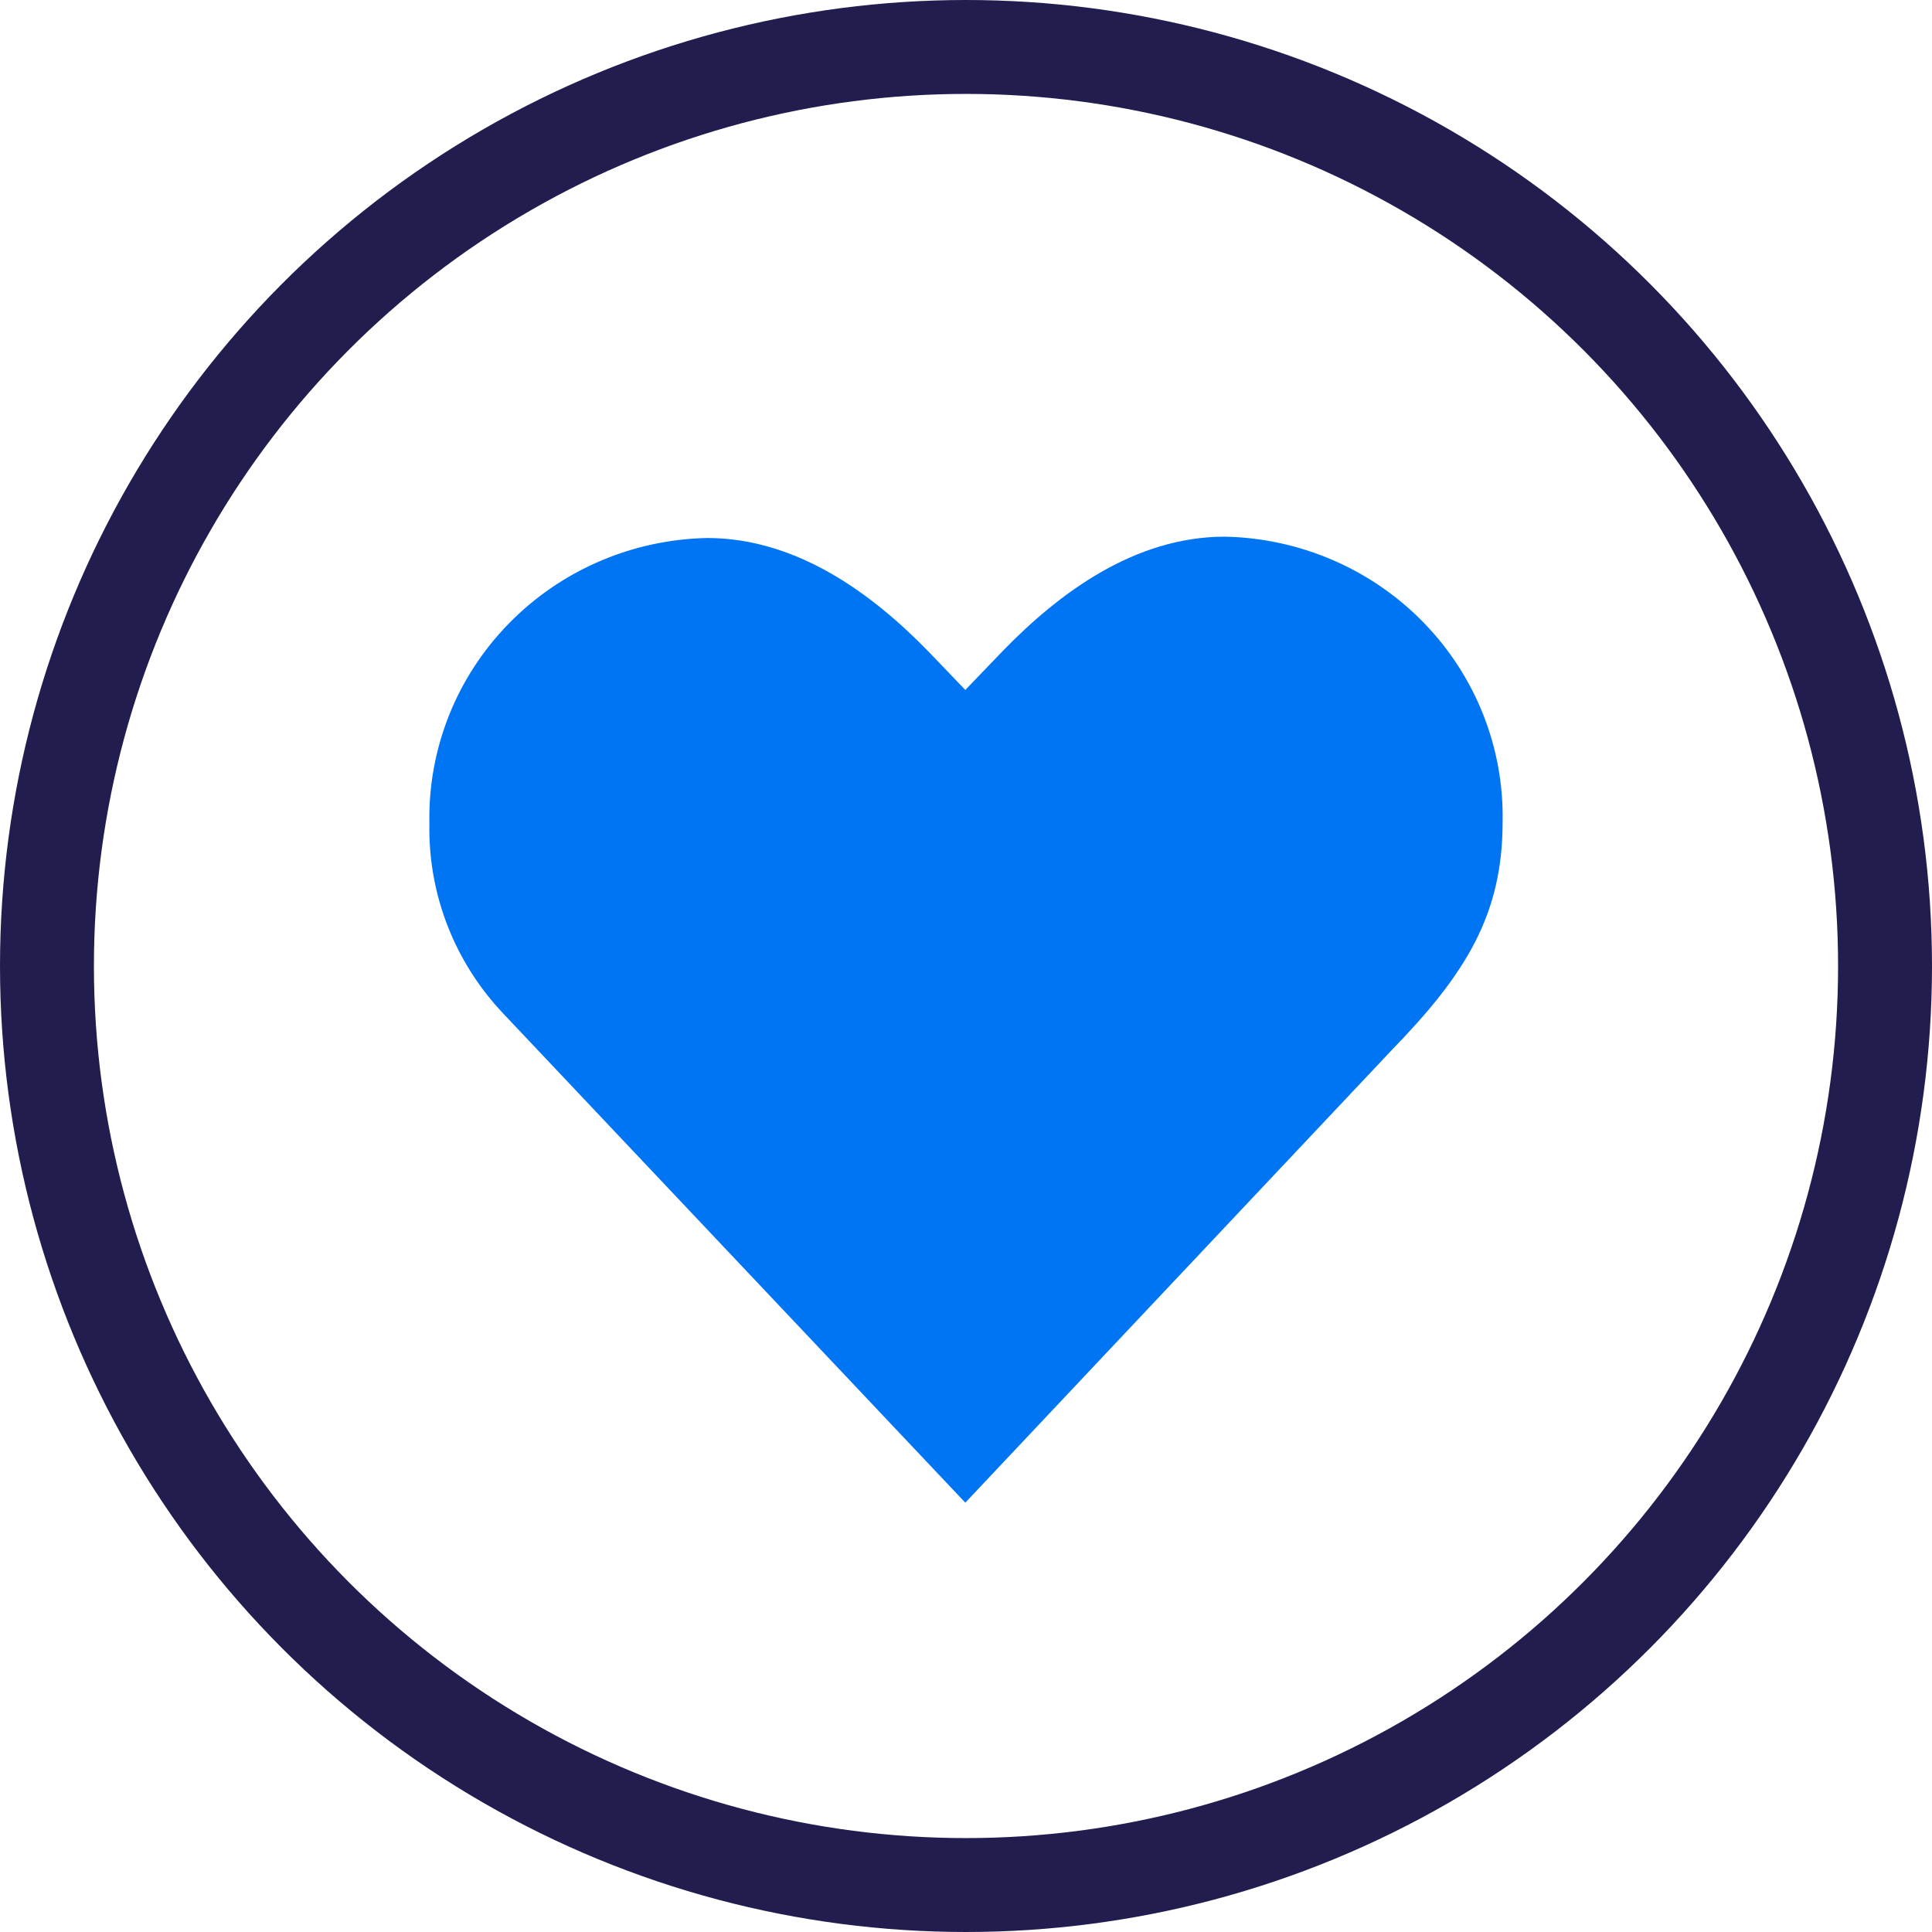
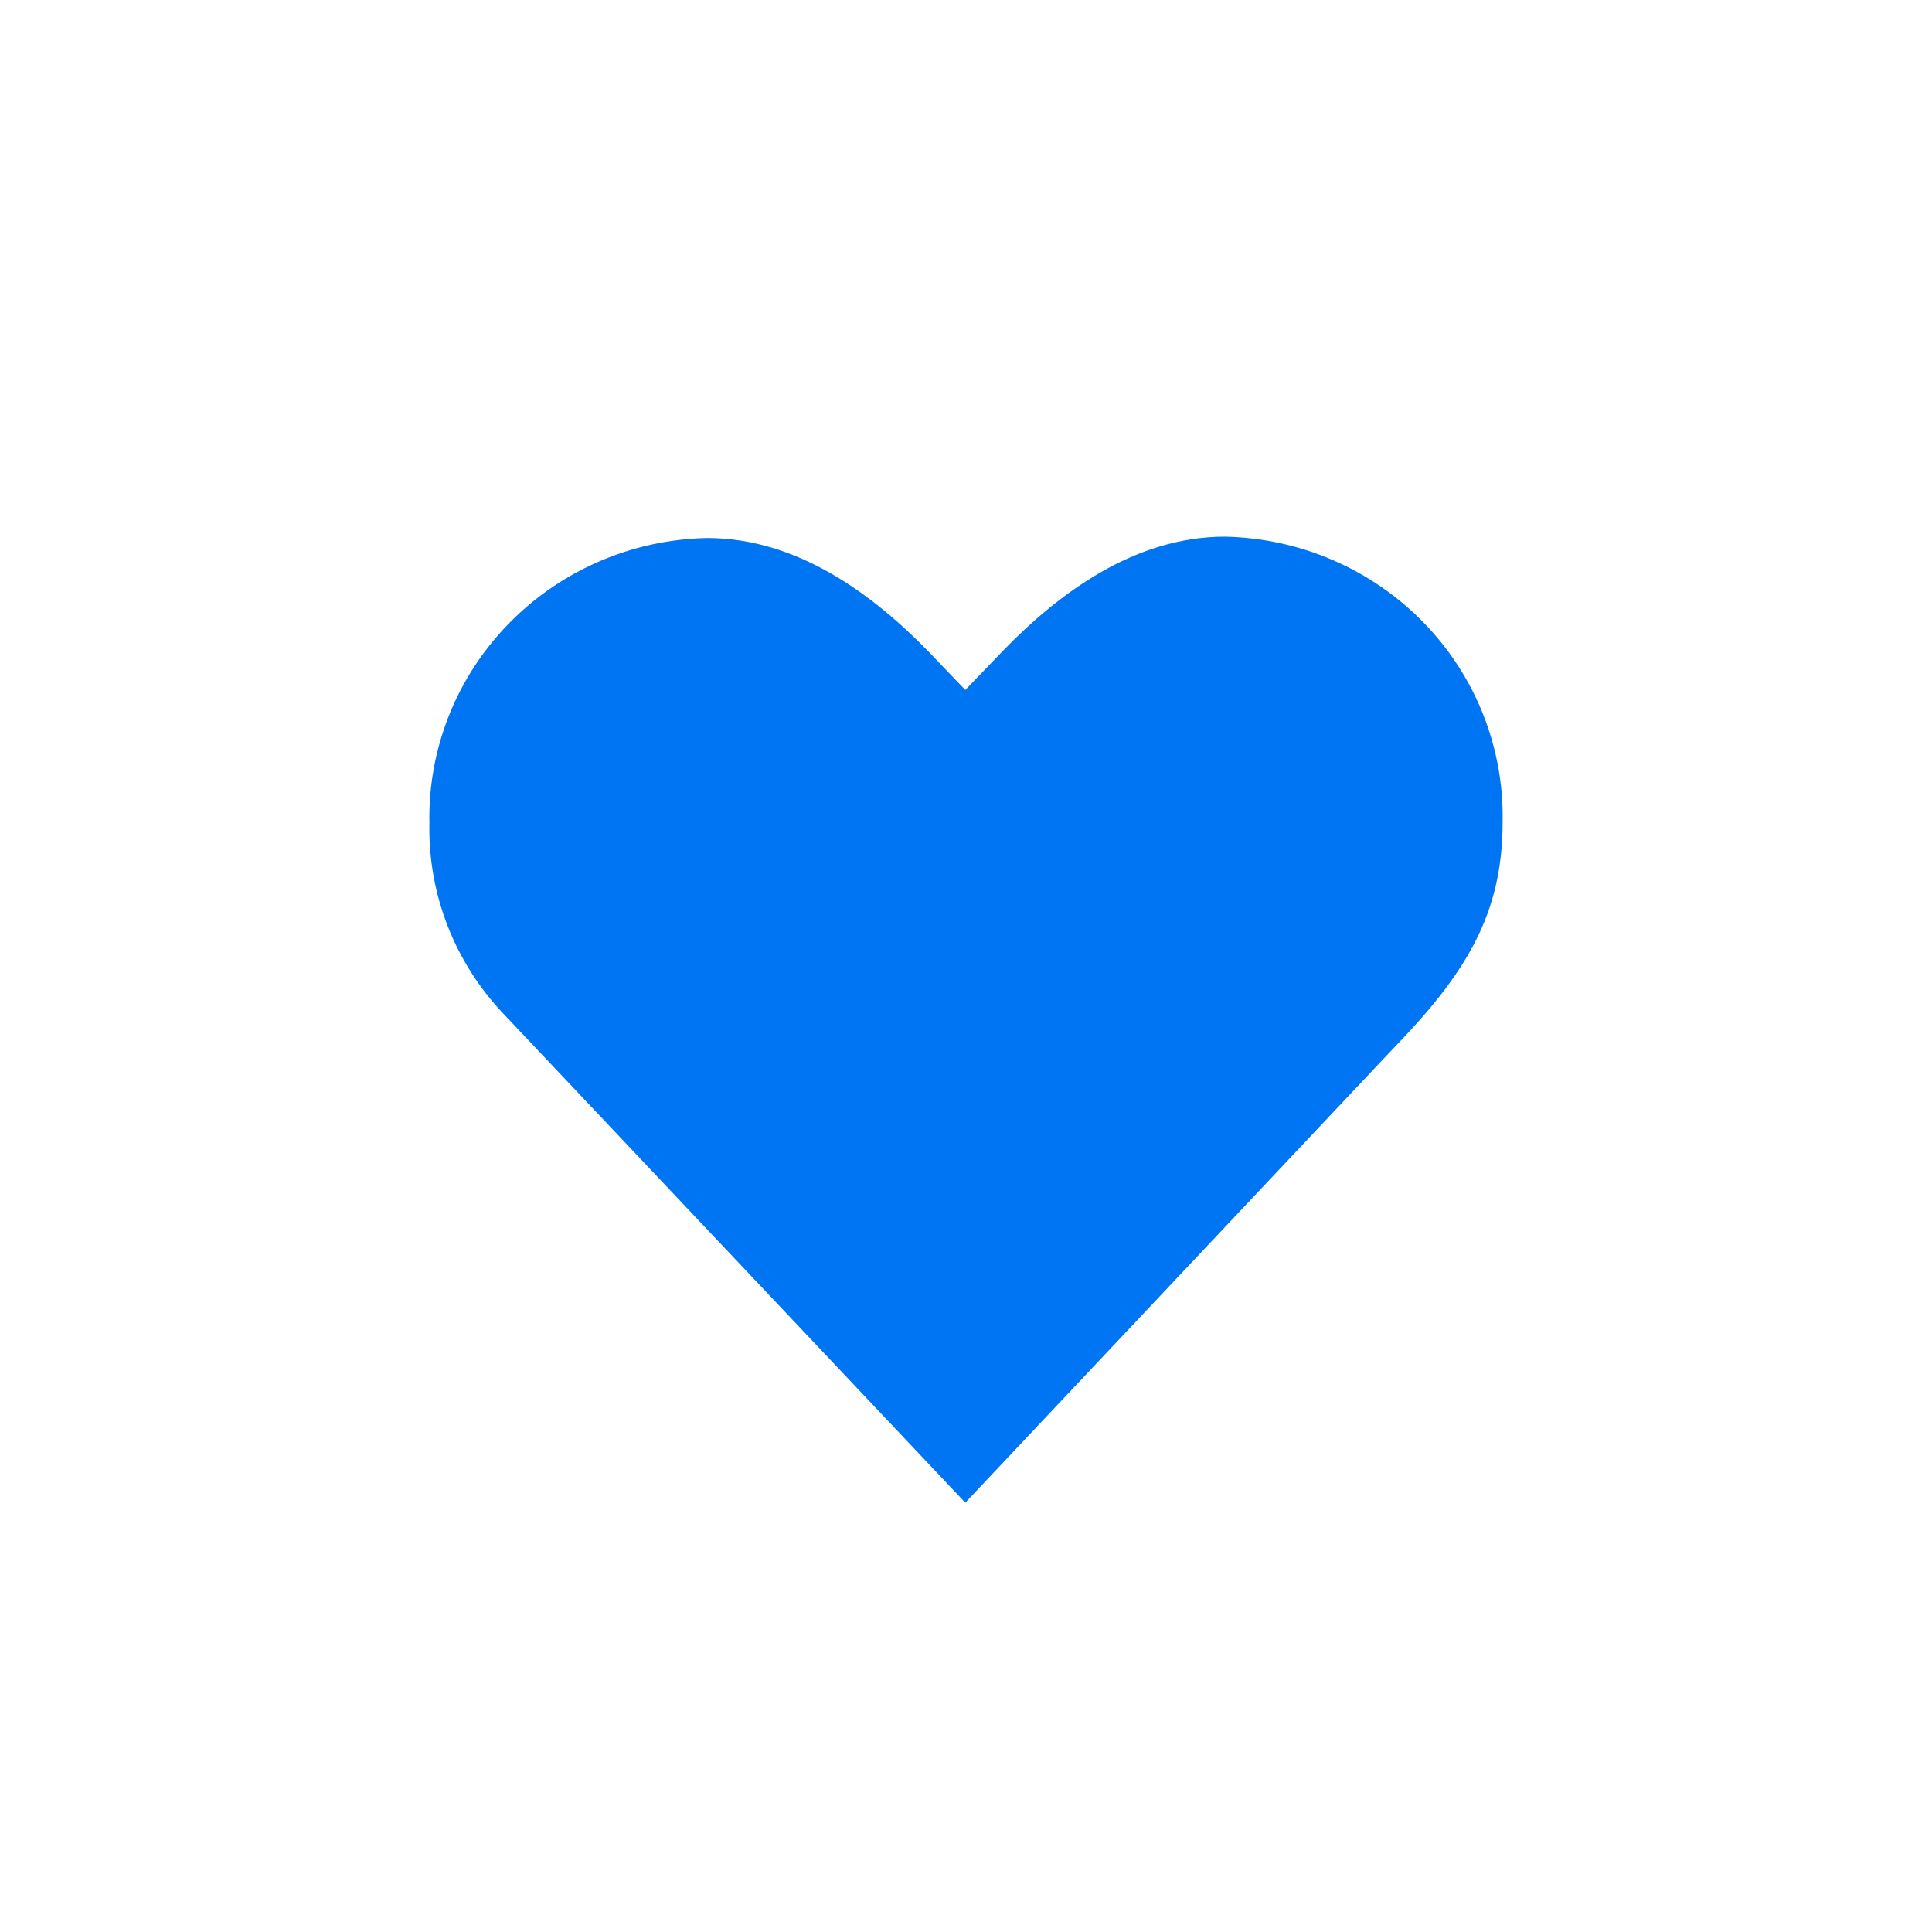
<svg xmlns="http://www.w3.org/2000/svg" width="36" height="36" viewBox="0 0 36 36" fill="none">
  <path d="M25.929 19.571L17.987 28L9.381 18.89C8.469 17.929 7.974 16.656 8.001 15.34C7.974 13.958 8.503 12.622 9.474 11.626C10.444 10.629 11.776 10.053 13.176 10.025C14.863 10.025 16.275 11.084 17.31 12.15L17.987 12.856L18.69 12.125C19.725 11.059 21.137 10 22.824 10C24.224 10.028 25.556 10.604 26.526 11.6C27.497 12.597 28.026 13.933 27.999 15.315C27.999 17.049 27.309 18.152 25.929 19.571Z" fill="#0075F4" />
-   <circle cx="18" cy="18" r="17.125" stroke="#211D4F" stroke-width="1.75" />
</svg>